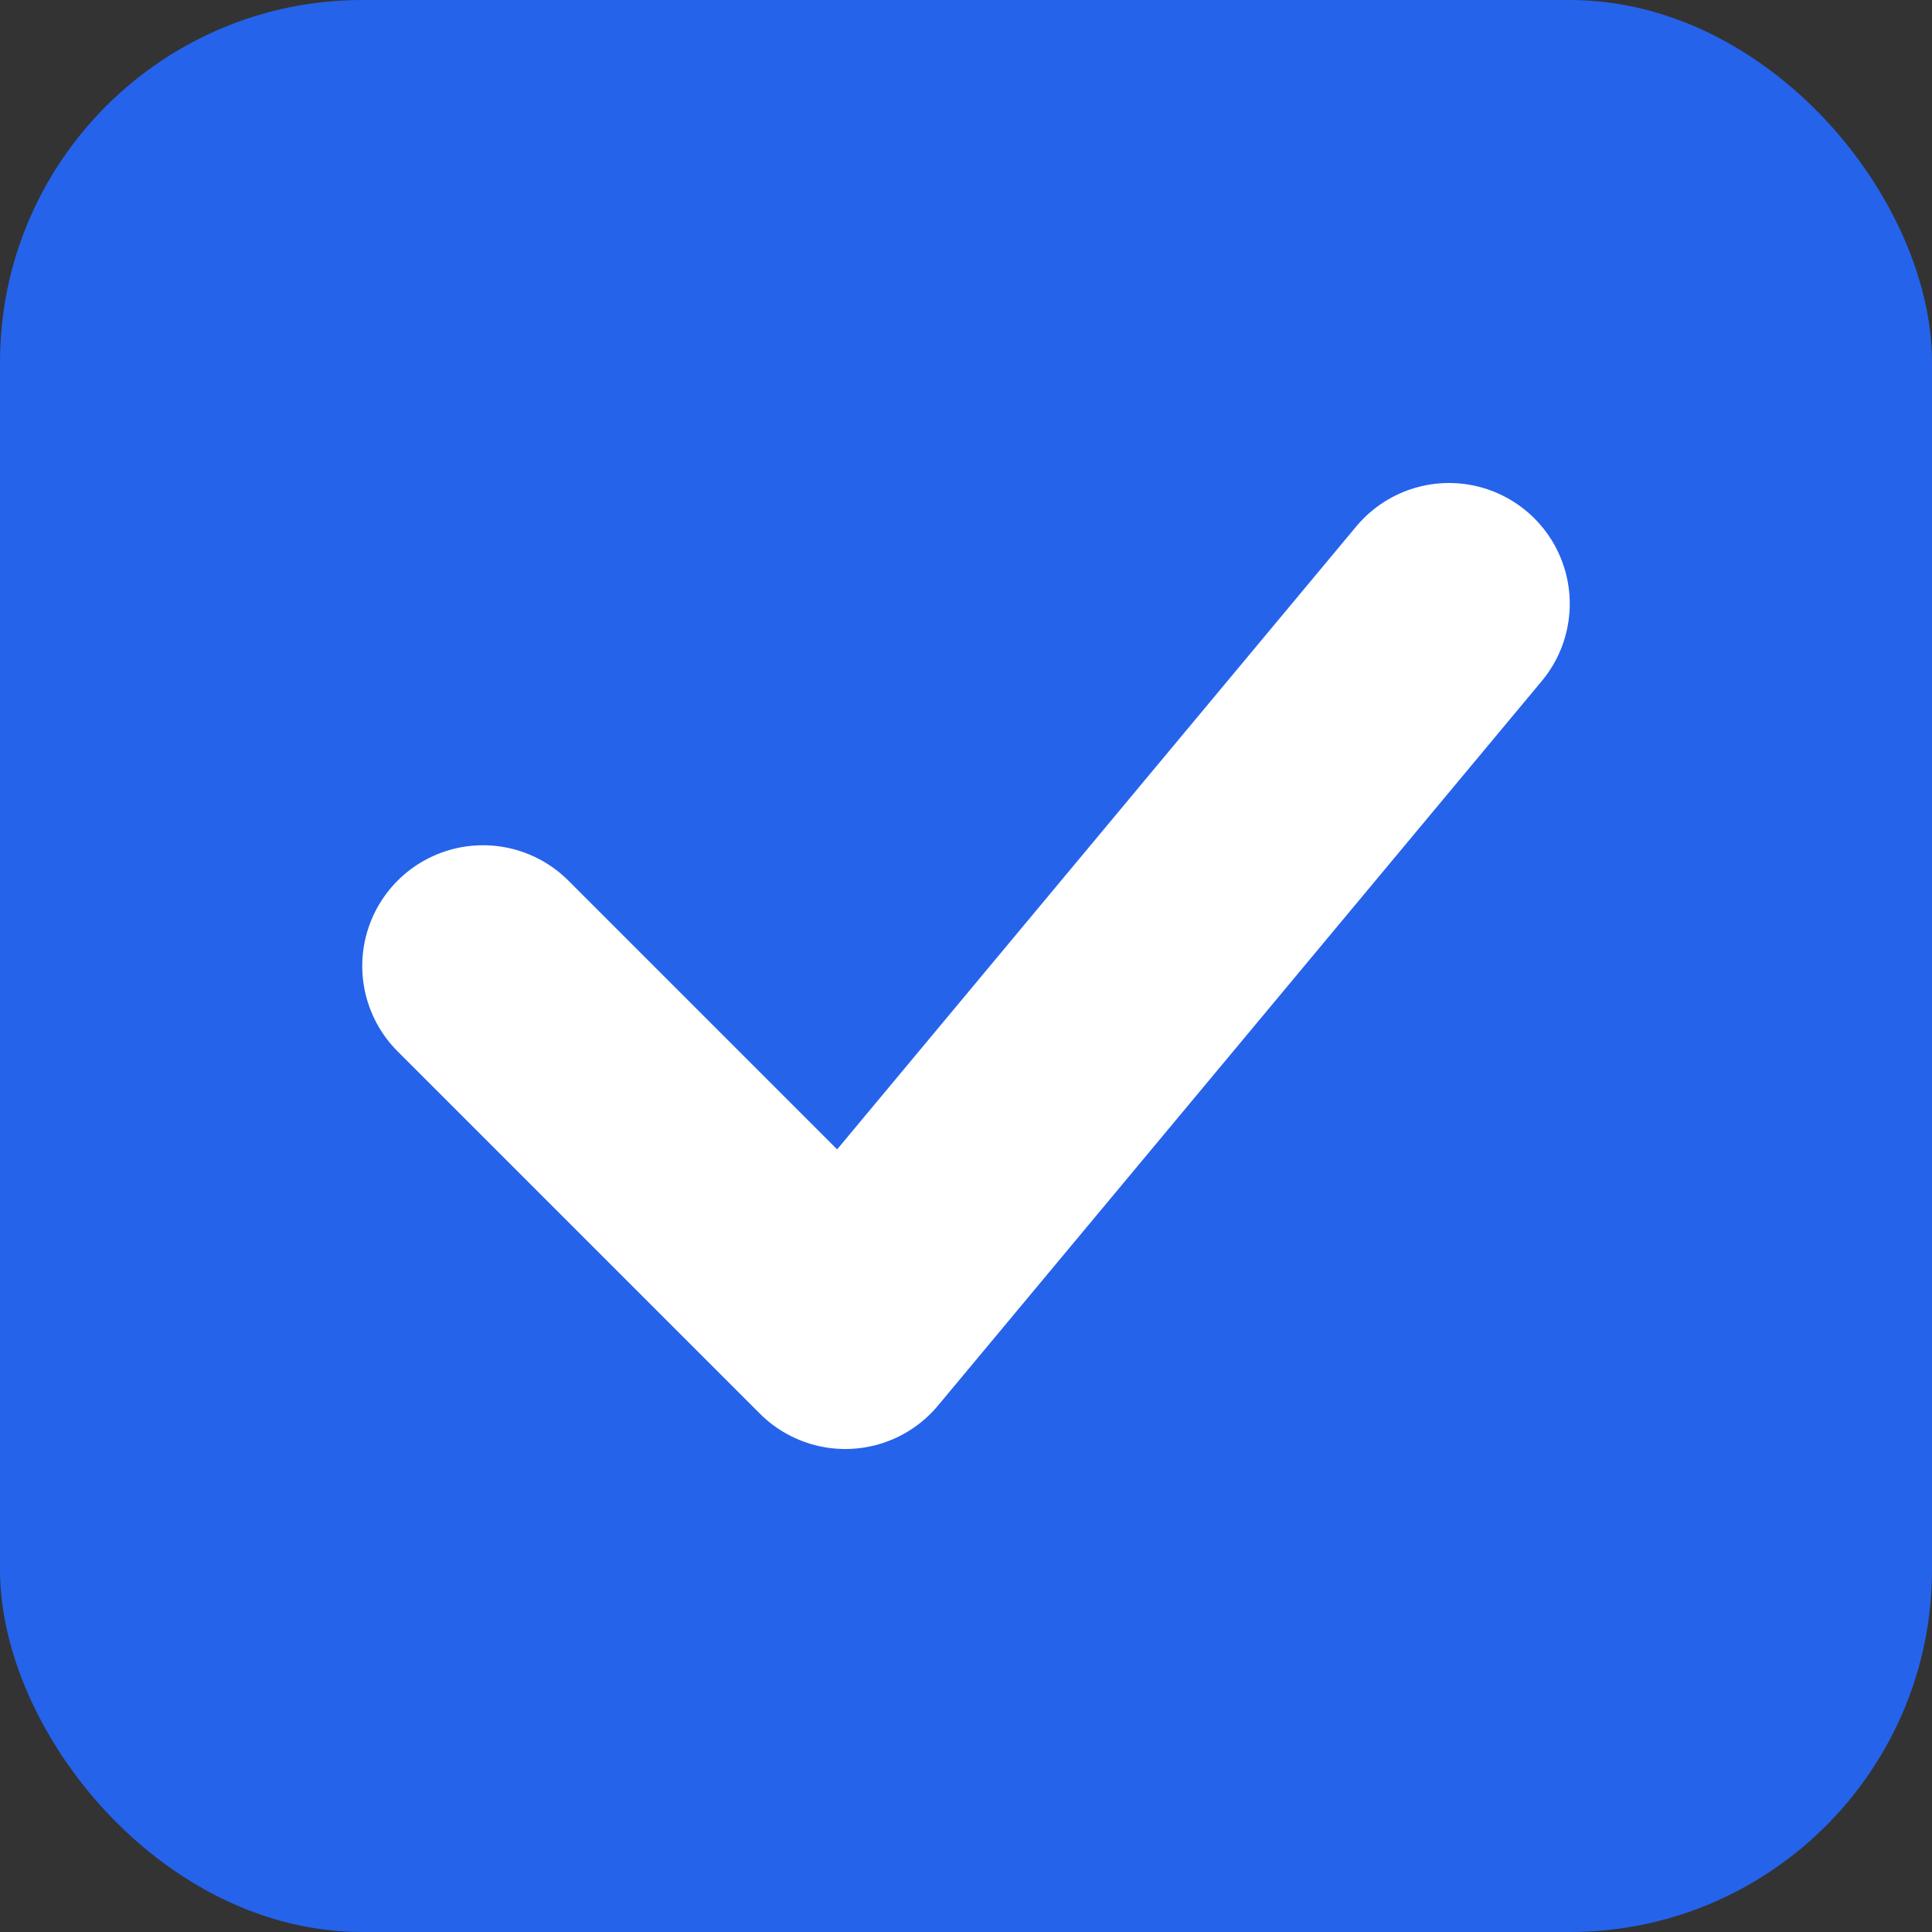
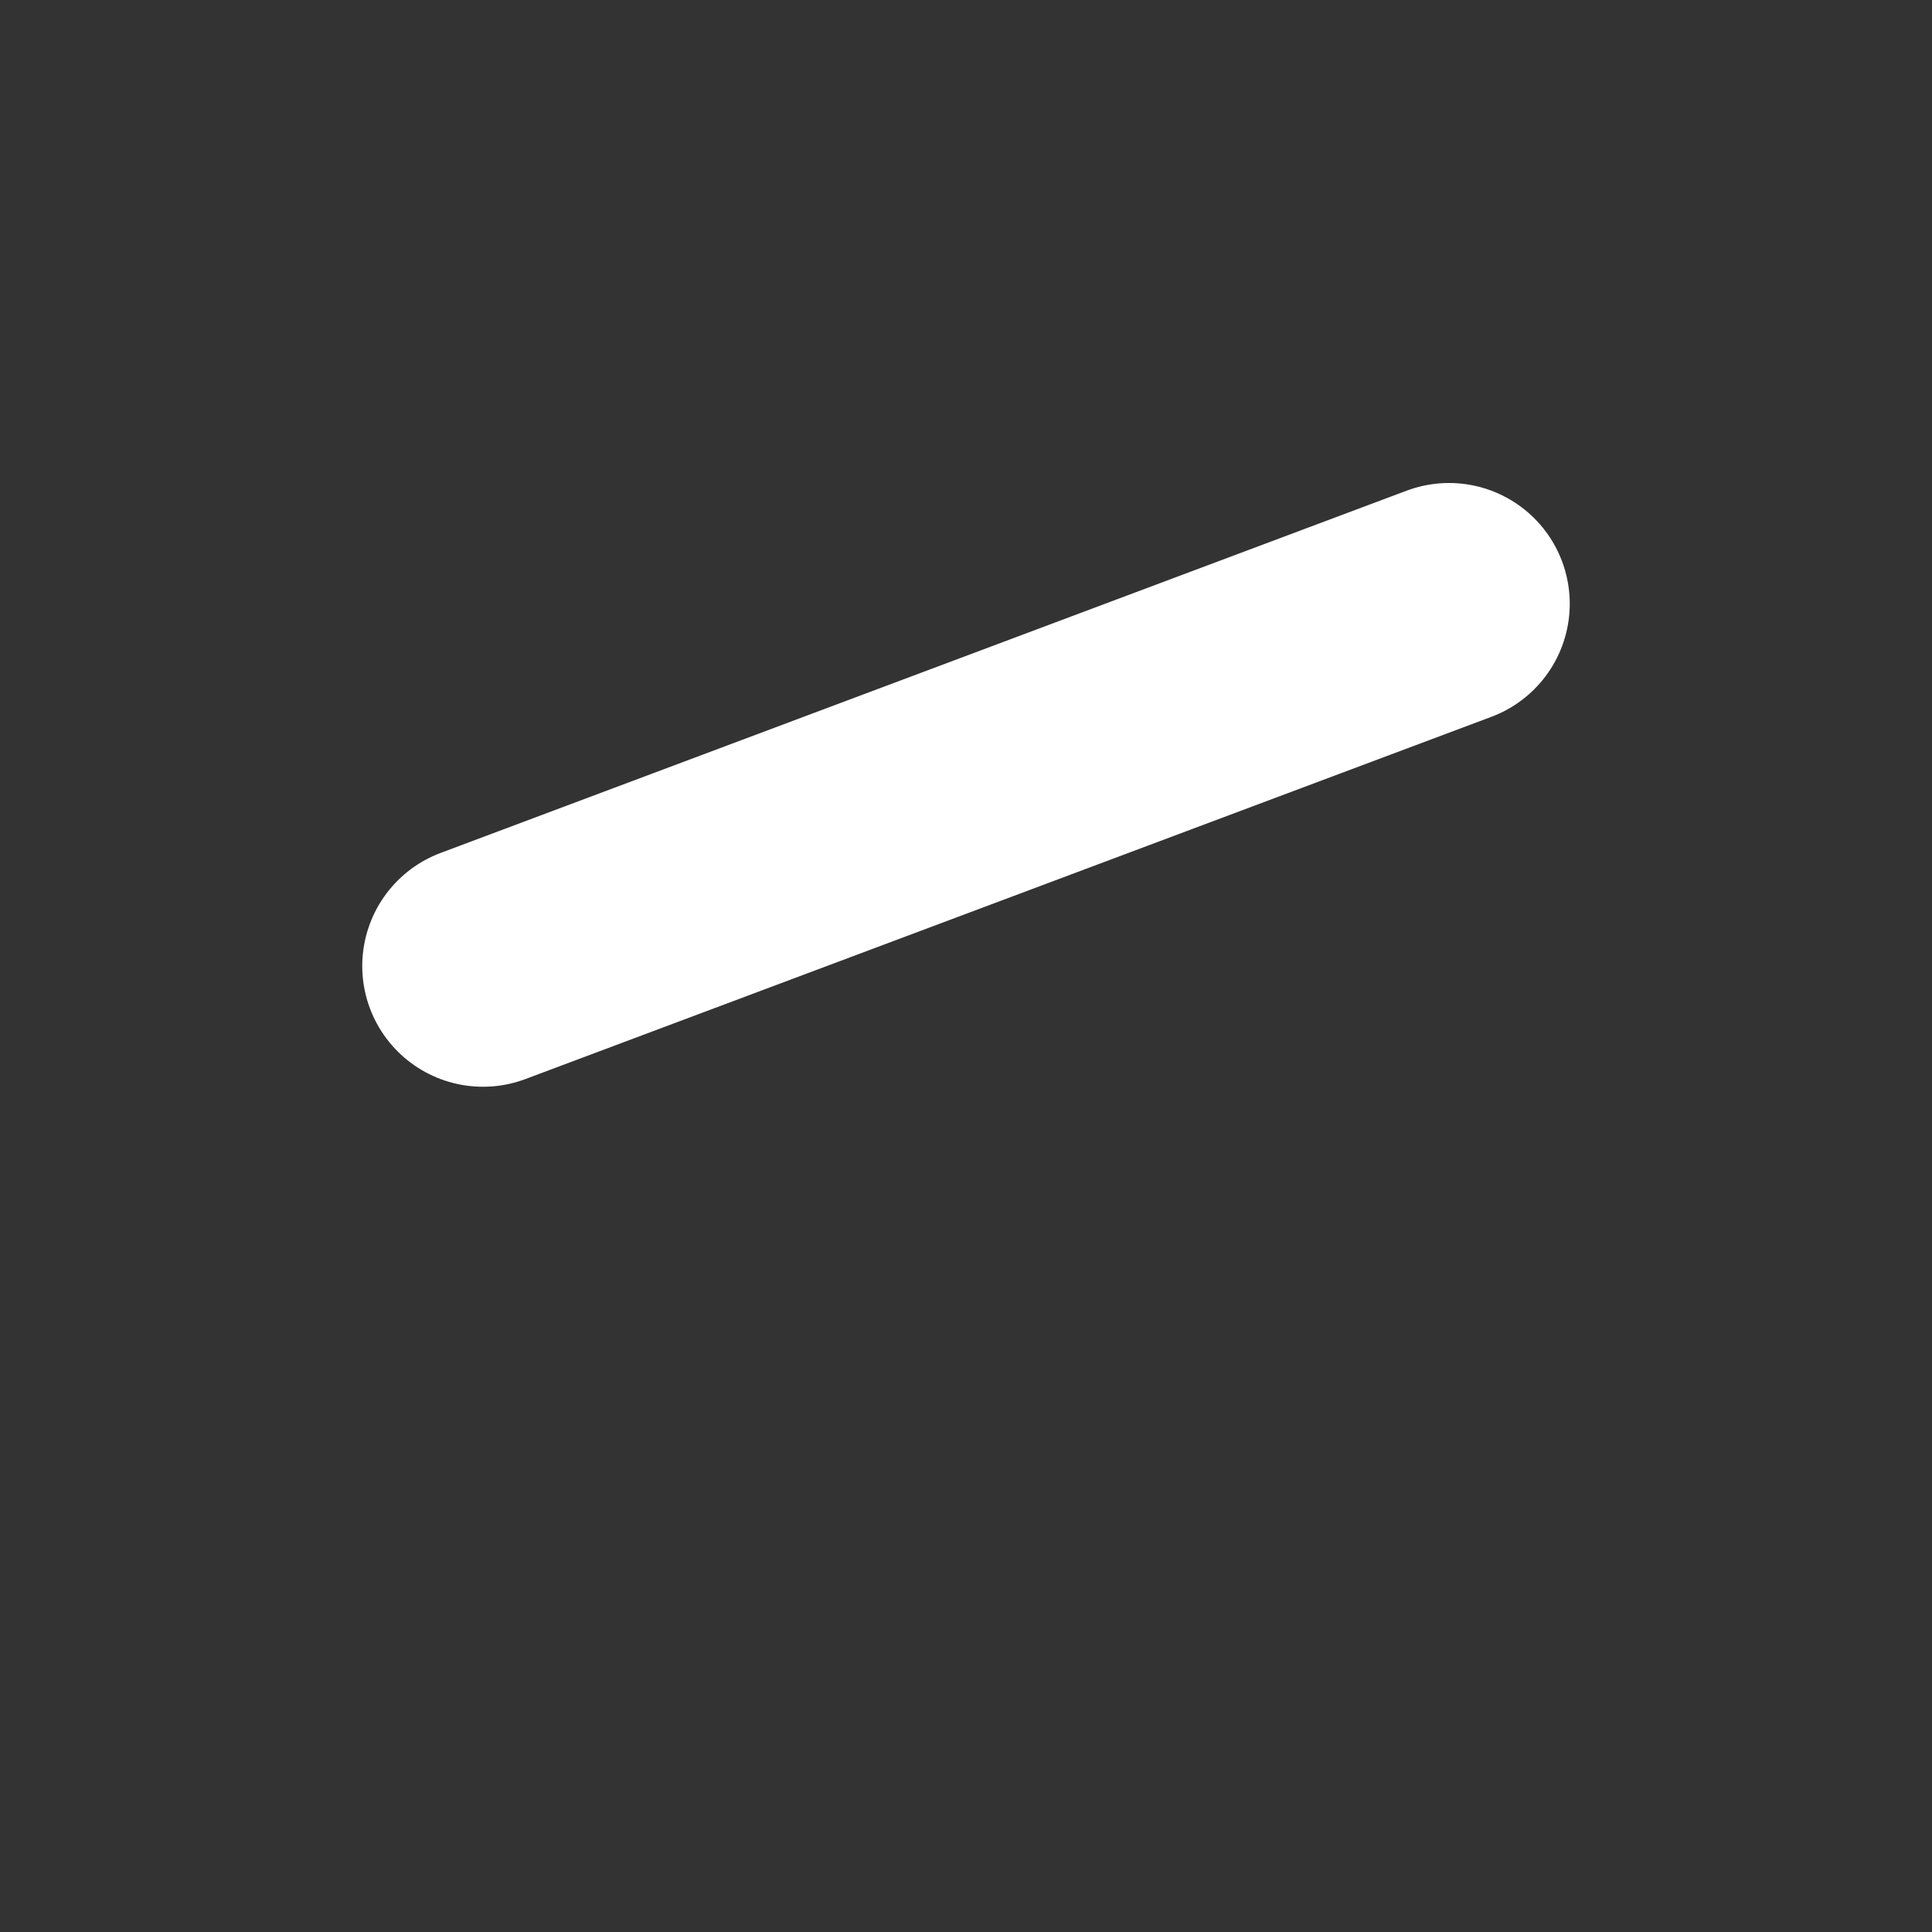
<svg xmlns="http://www.w3.org/2000/svg" viewBox="0 0 32 32">
  <rect x="0" y="0" width="32" height="32" fill="#333333" stroke="none" />
-   <rect x="0" y="0" width="32" height="32" rx="6" fill="#2563EB" />
-   <path d="M8 16 L14 22 L24 10" stroke="white" stroke-width="4" fill="none" stroke-linecap="round" stroke-linejoin="round" />
+   <path d="M8 16 L24 10" stroke="white" stroke-width="4" fill="none" stroke-linecap="round" stroke-linejoin="round" />
</svg>